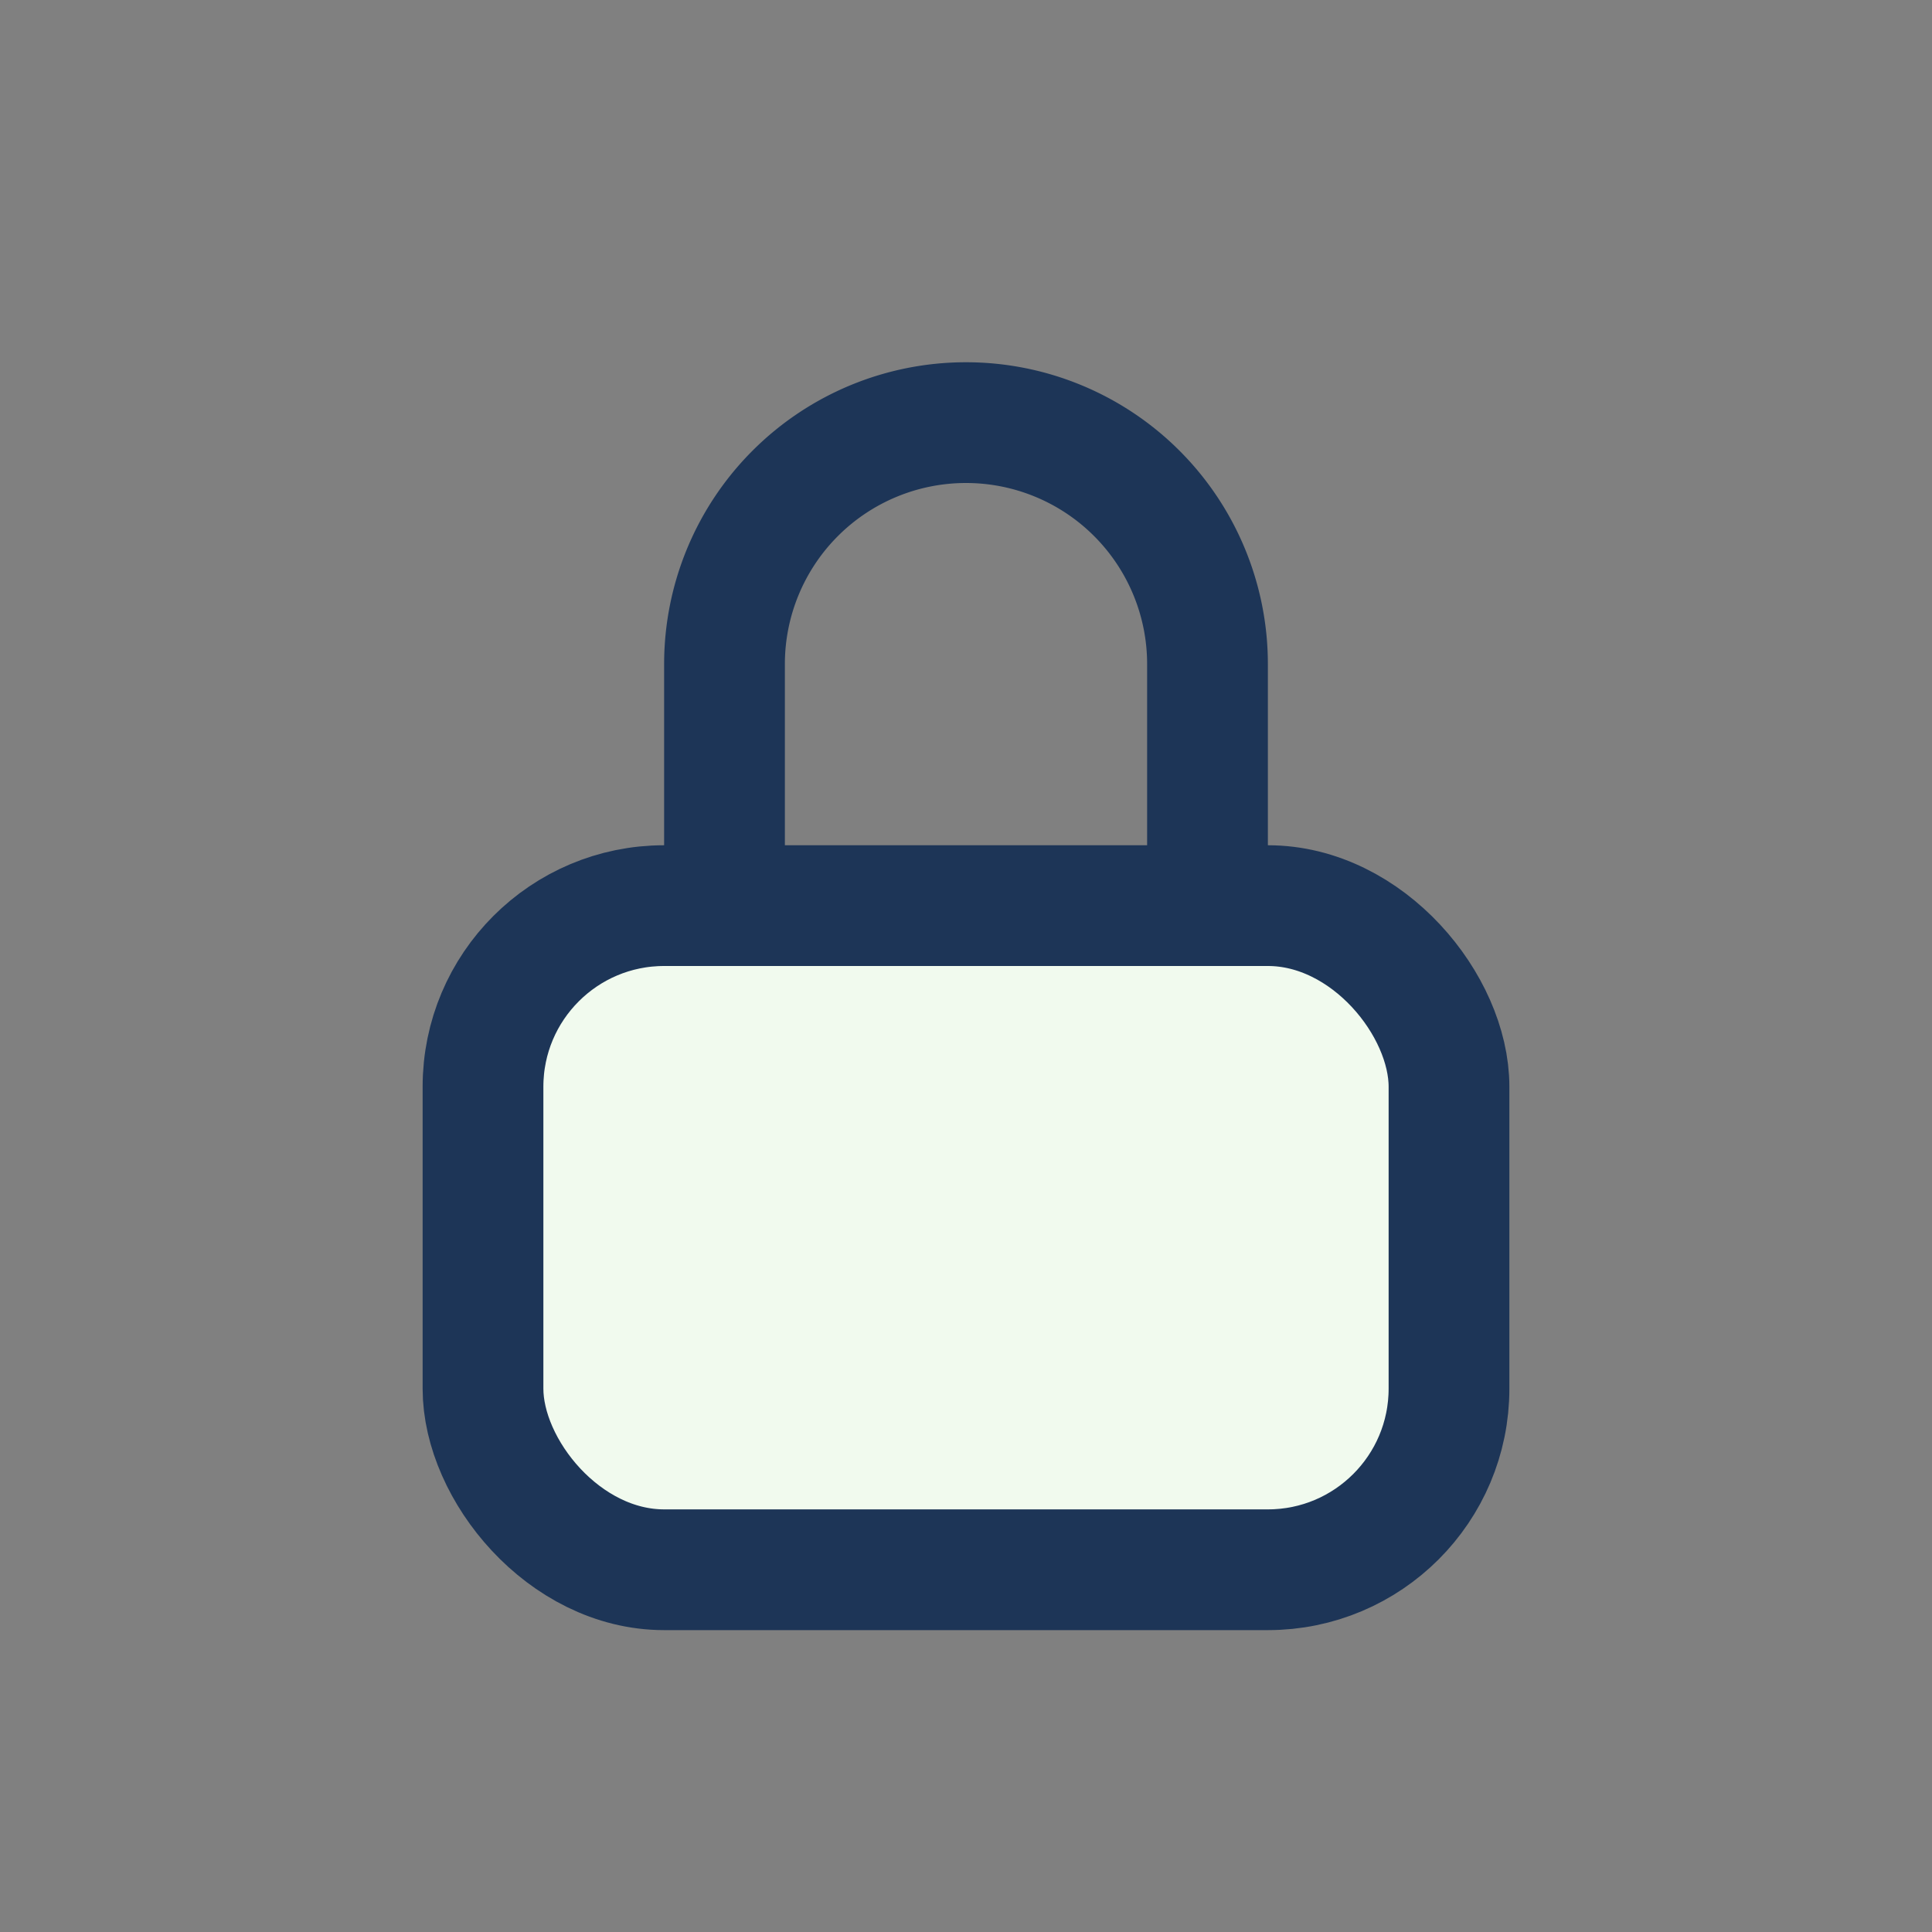
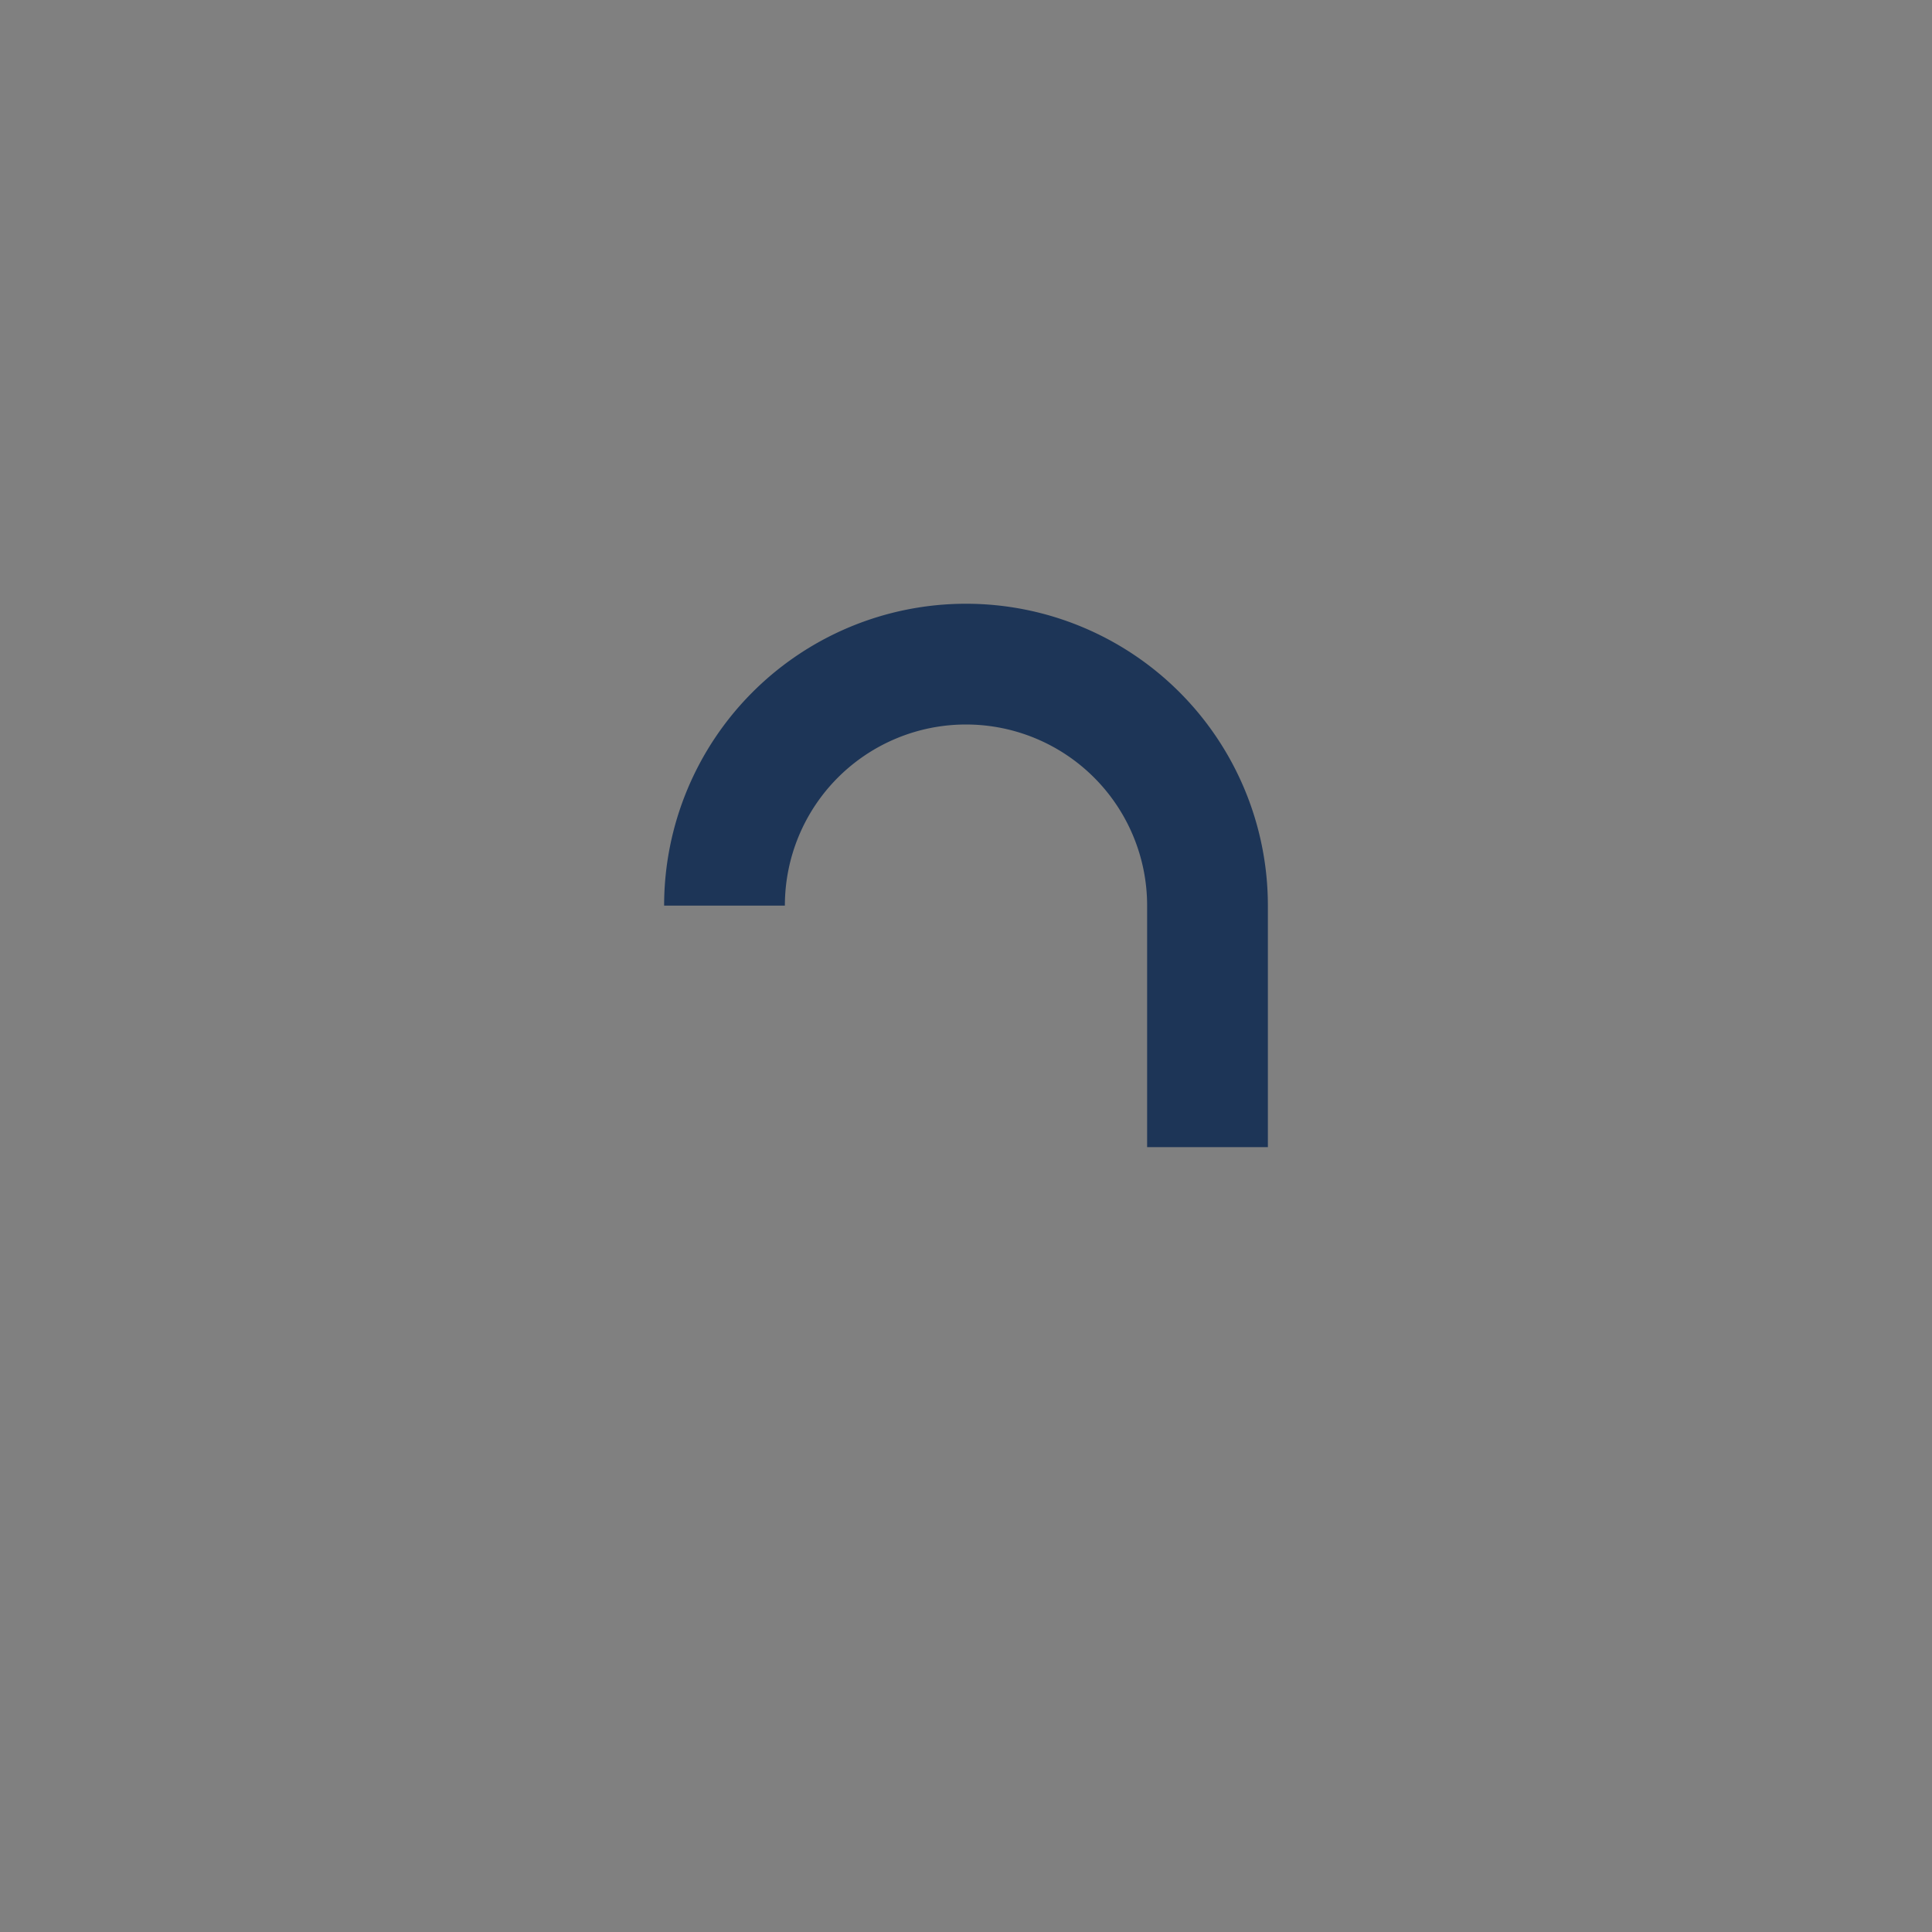
<svg xmlns="http://www.w3.org/2000/svg" width="32" height="32" viewBox="0 0 32 32">
  <rect x="0" y="0" width="32" height="32" fill="#808080" stroke="none" />
-   <rect x="8" y="15" width="16" height="11" rx="3" fill="#F1FAEE" stroke="#1D3557" stroke-width="2" />
-   <path d="M12 15V11a4 4 0 0 1 8 0v4" fill="none" stroke="#1D3557" stroke-width="2" />
+   <path d="M12 15a4 4 0 0 1 8 0v4" fill="none" stroke="#1D3557" stroke-width="2" />
</svg>